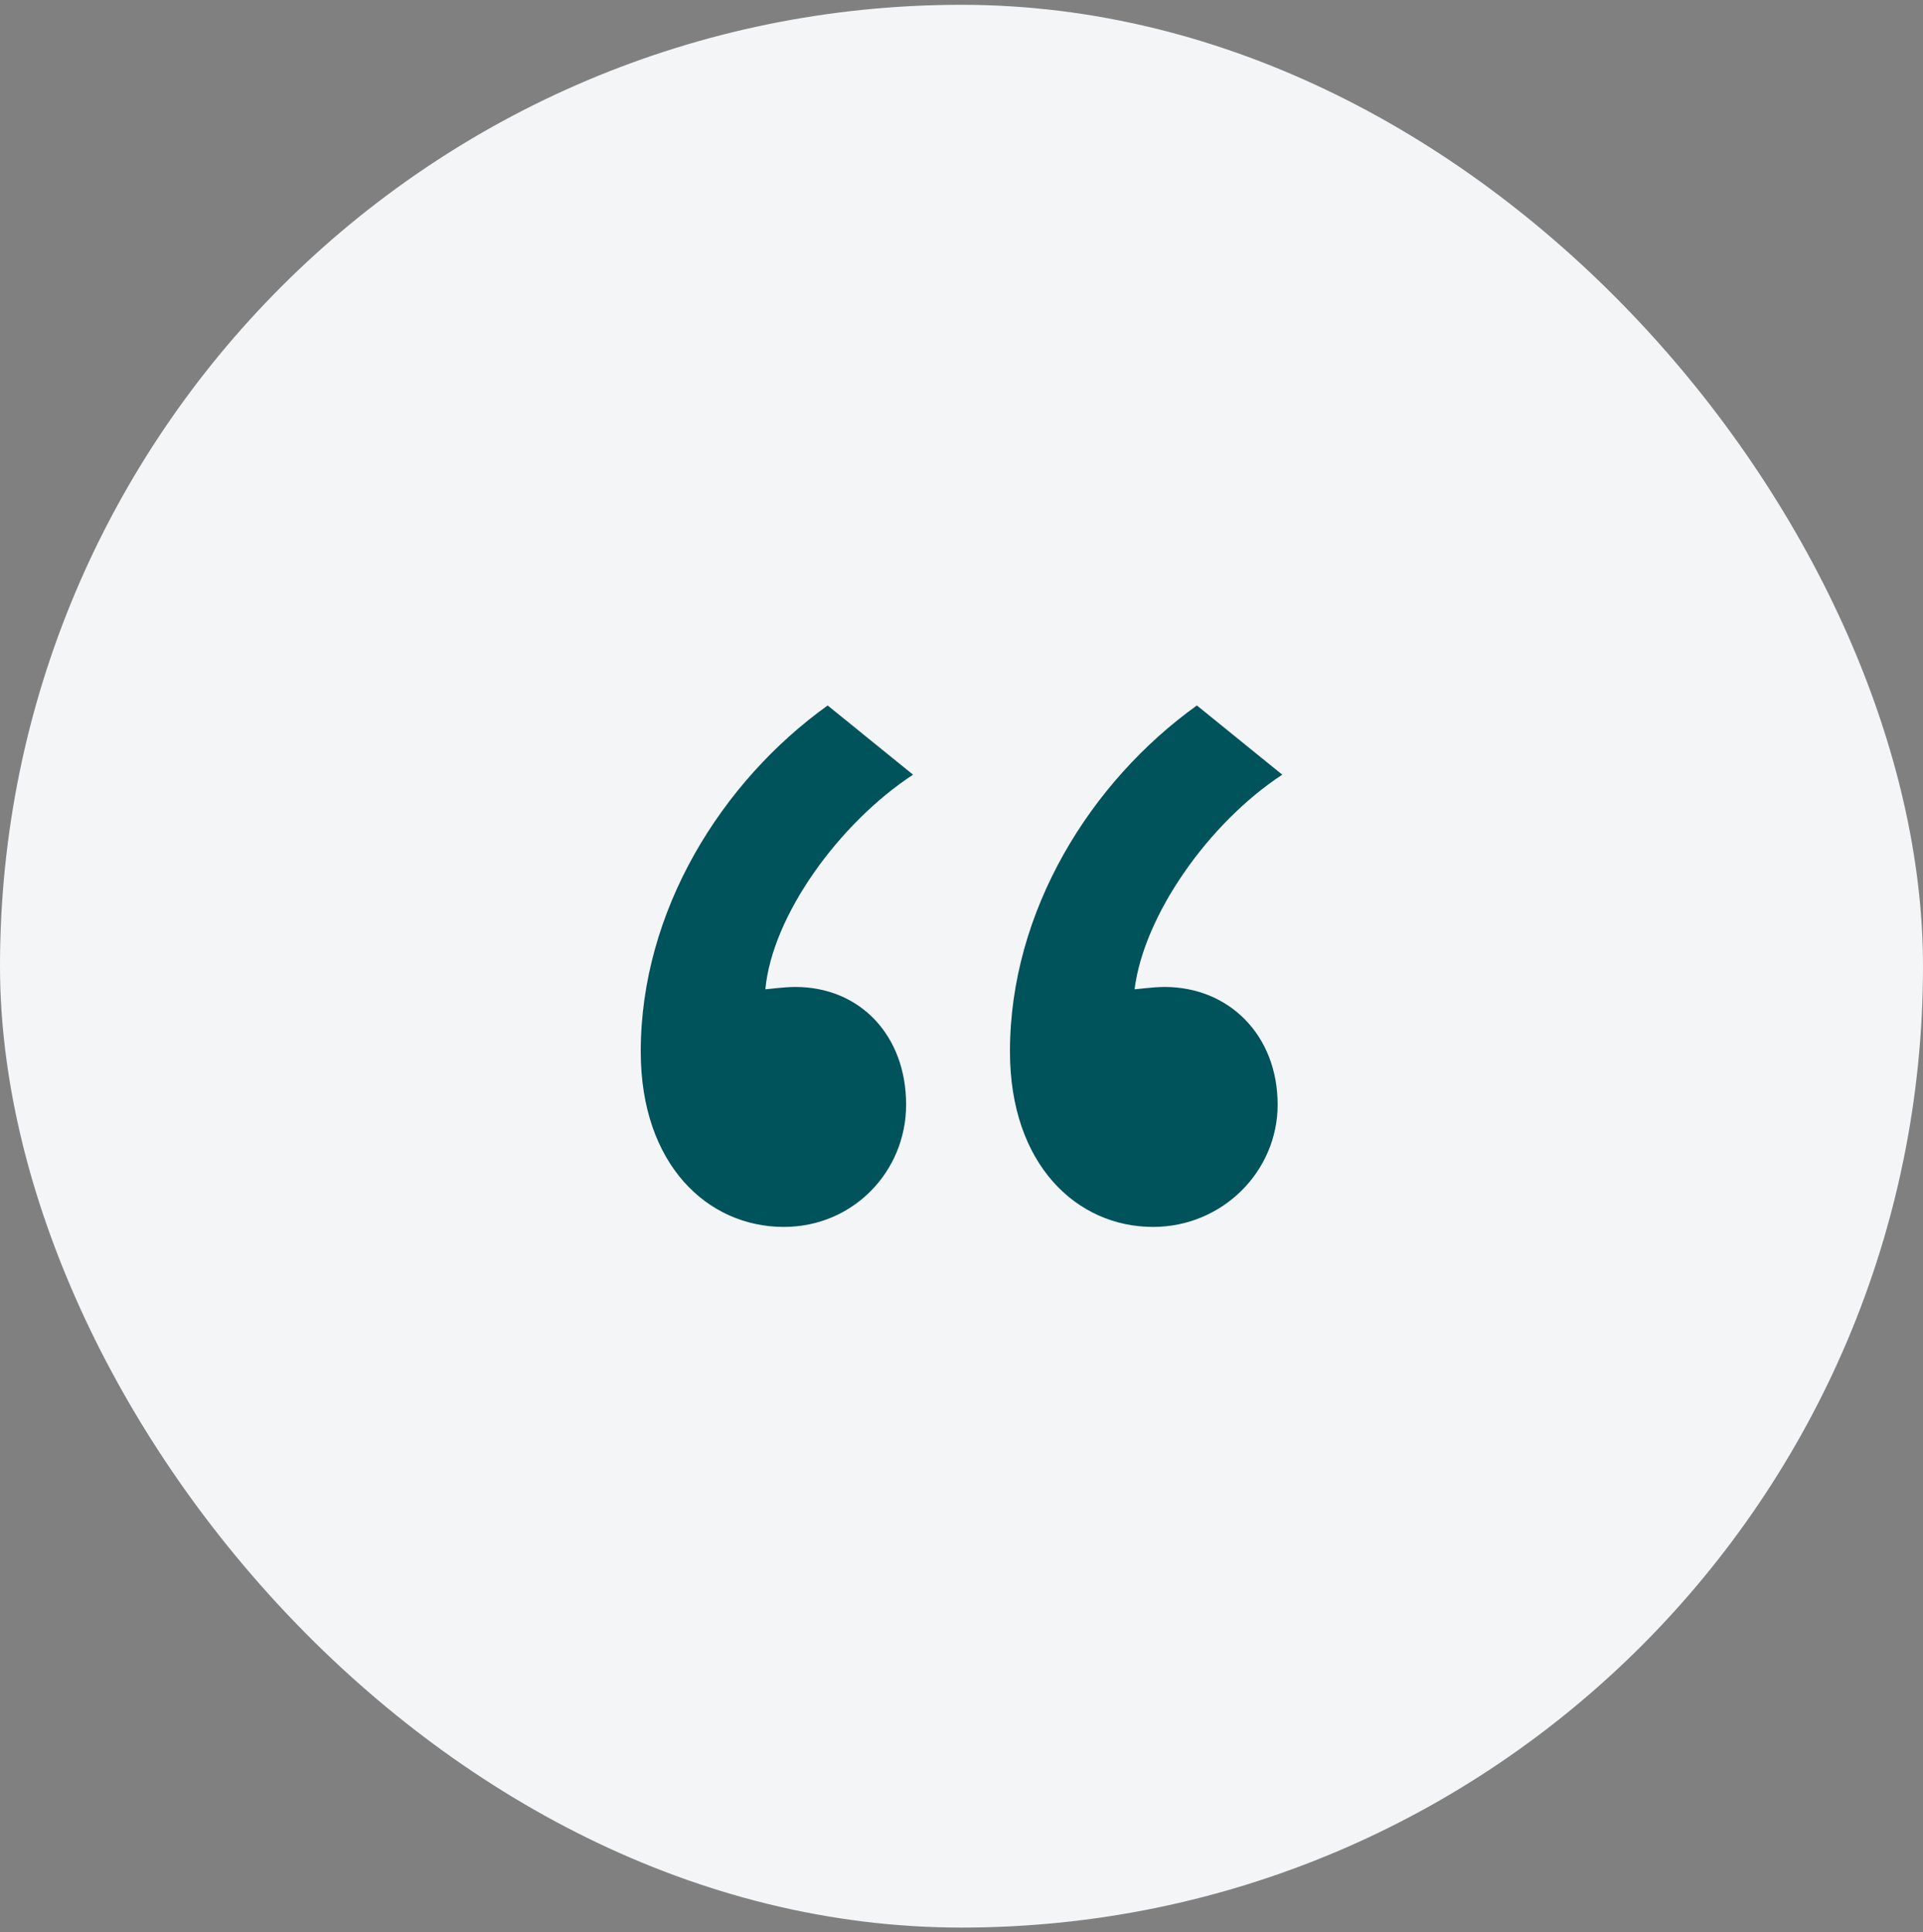
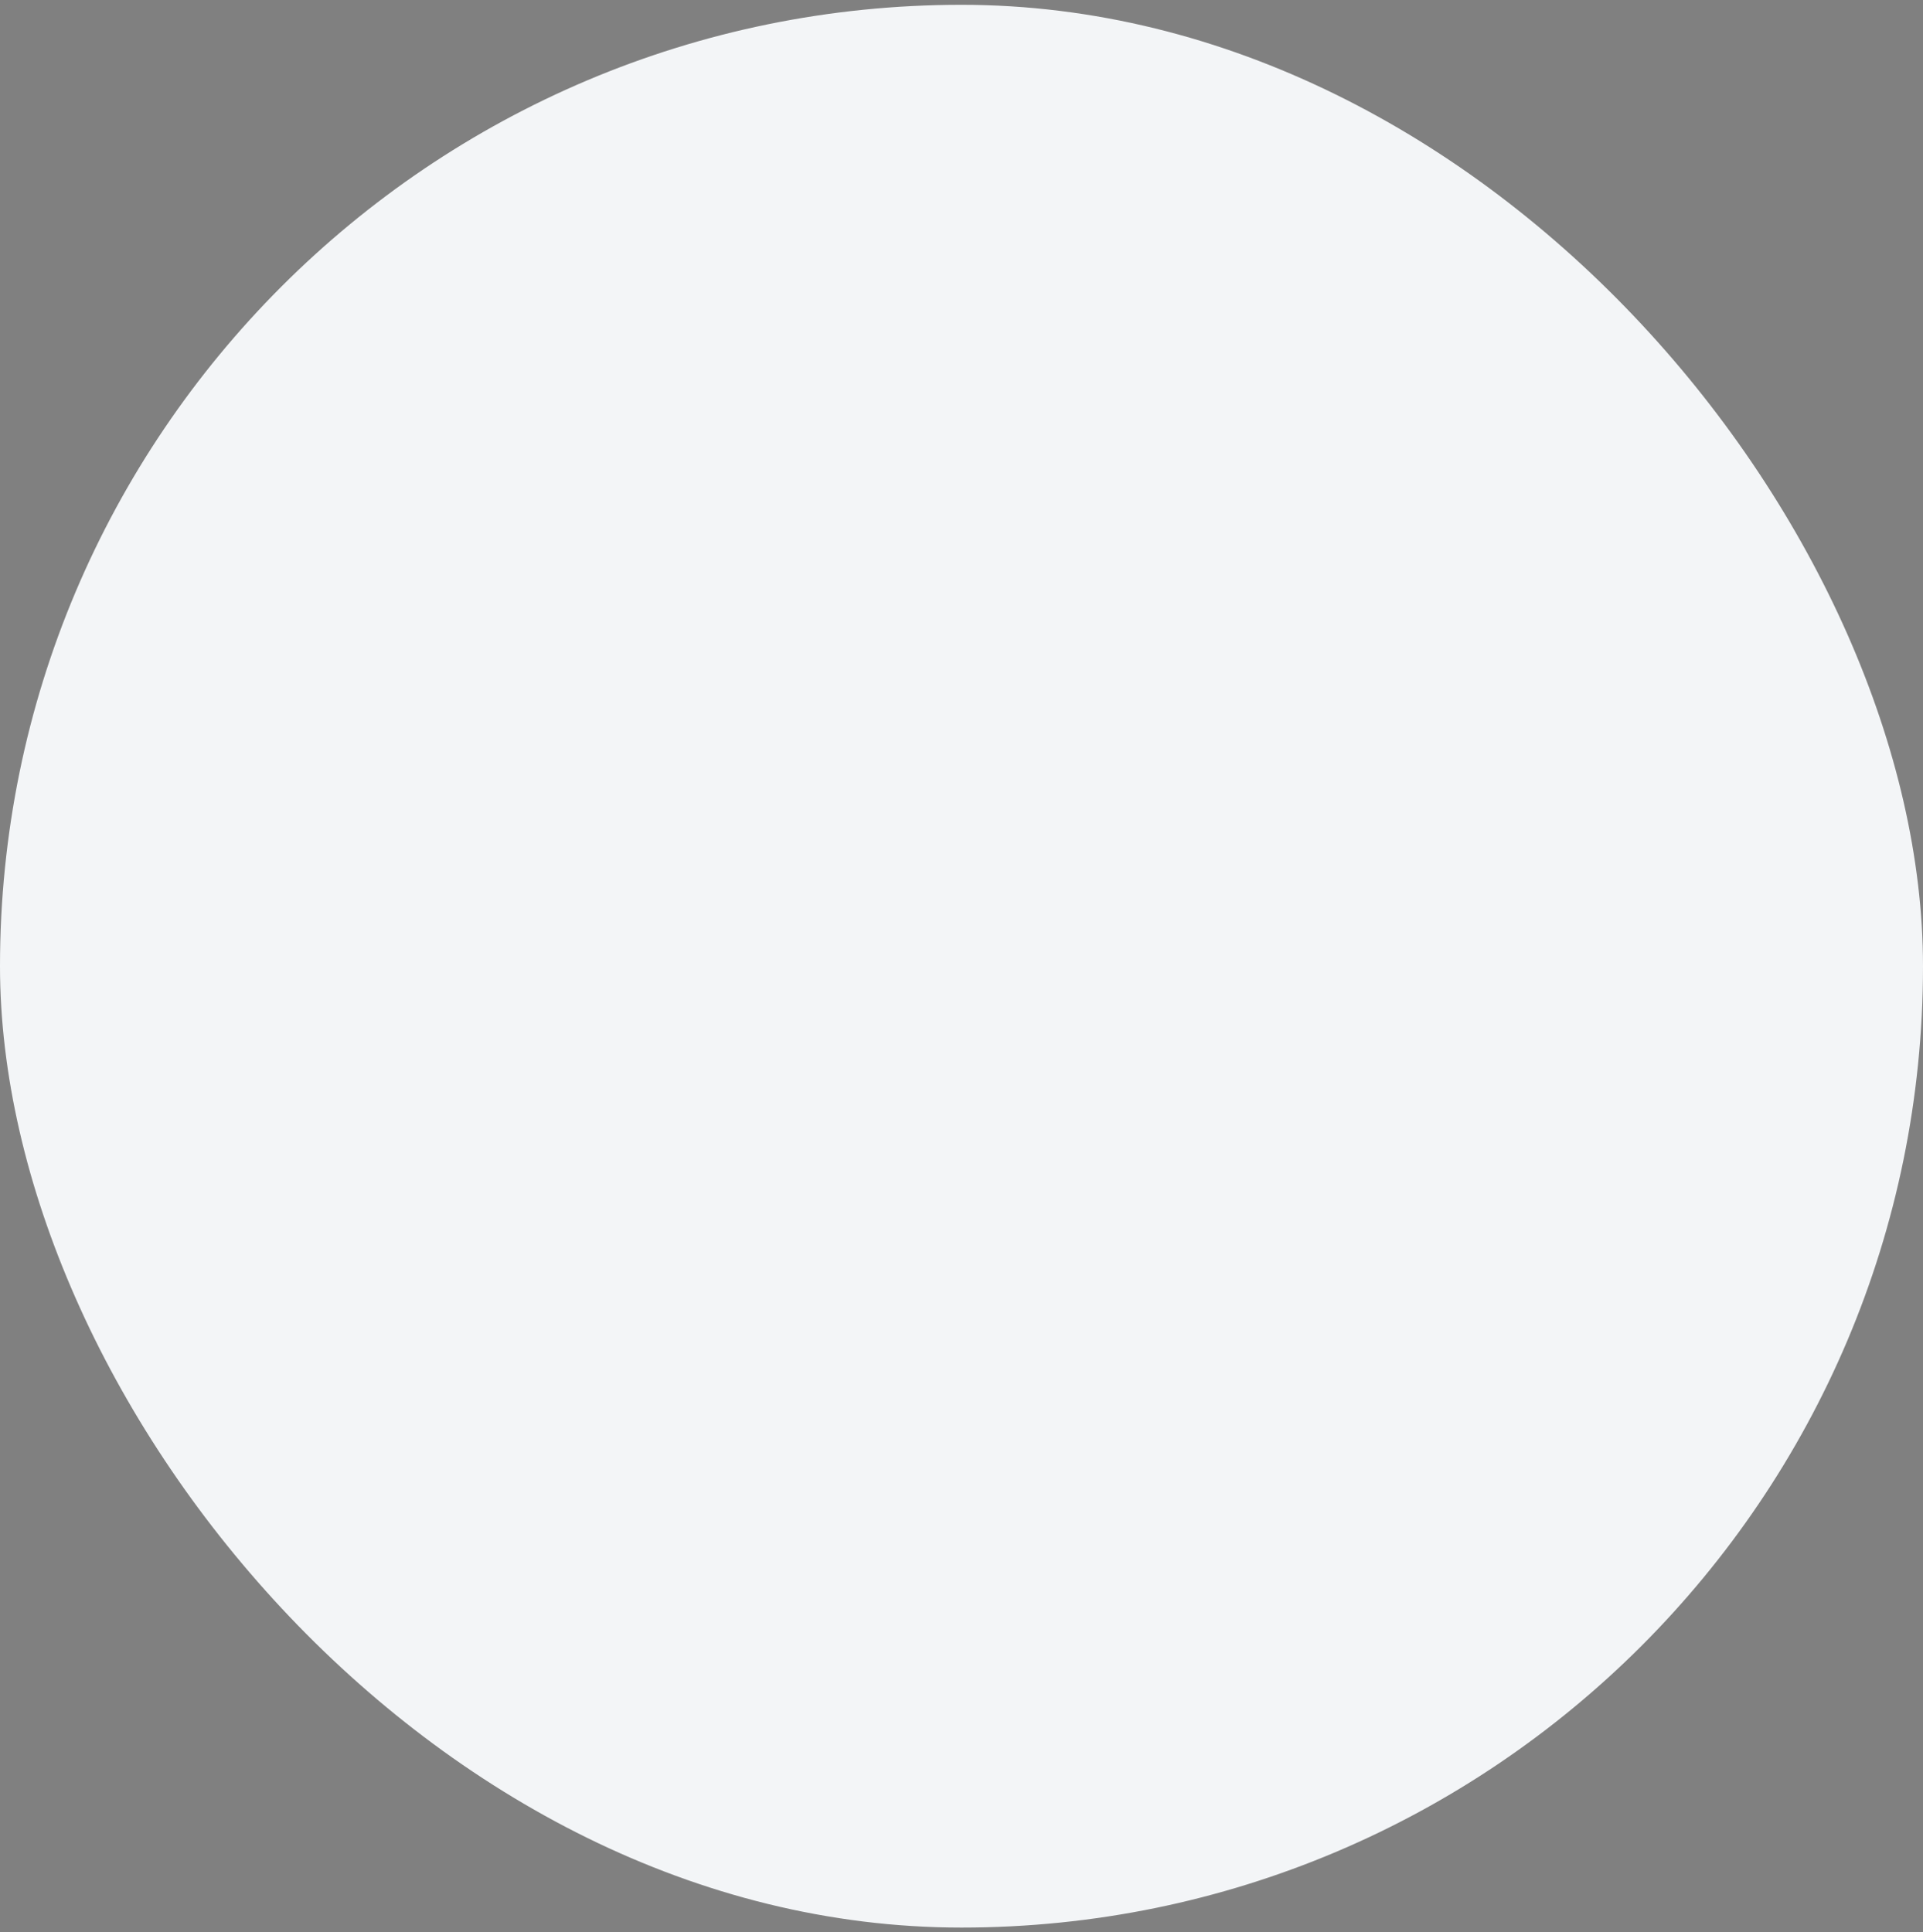
<svg xmlns="http://www.w3.org/2000/svg" width="200" height="201" viewBox="0 0 200 201" fill="none">
  <rect x="0" y="0" width="200" height="201" fill="#808080" stroke="none" />
  <rect y="0.5" width="200" height="200" rx="100" fill="#F3F5F7" />
-   <path d="M66.64 109.38C66.64 121.14 73.6 127.62 81.52 127.62C88.72 127.62 94.24 121.86 94.24 114.9C94.24 107.7 89.44 102.66 82.72 102.66C81.52 102.66 79.84 102.9 79.6 102.9C80.32 95.22 87.28 85.62 94.96 80.58L86.08 73.38C75.04 81.3 66.64 94.74 66.64 109.38ZM105.04 109.38C105.04 121.14 112 127.62 119.92 127.62C127.12 127.62 132.88 121.86 132.88 114.9C132.88 107.7 127.84 102.66 121.12 102.66C119.92 102.66 118.24 102.9 118 102.9C118.96 95.22 125.68 85.62 133.36 80.58L124.48 73.38C113.44 81.3 105.04 94.74 105.04 109.38Z" fill="#00525B" />
</svg>